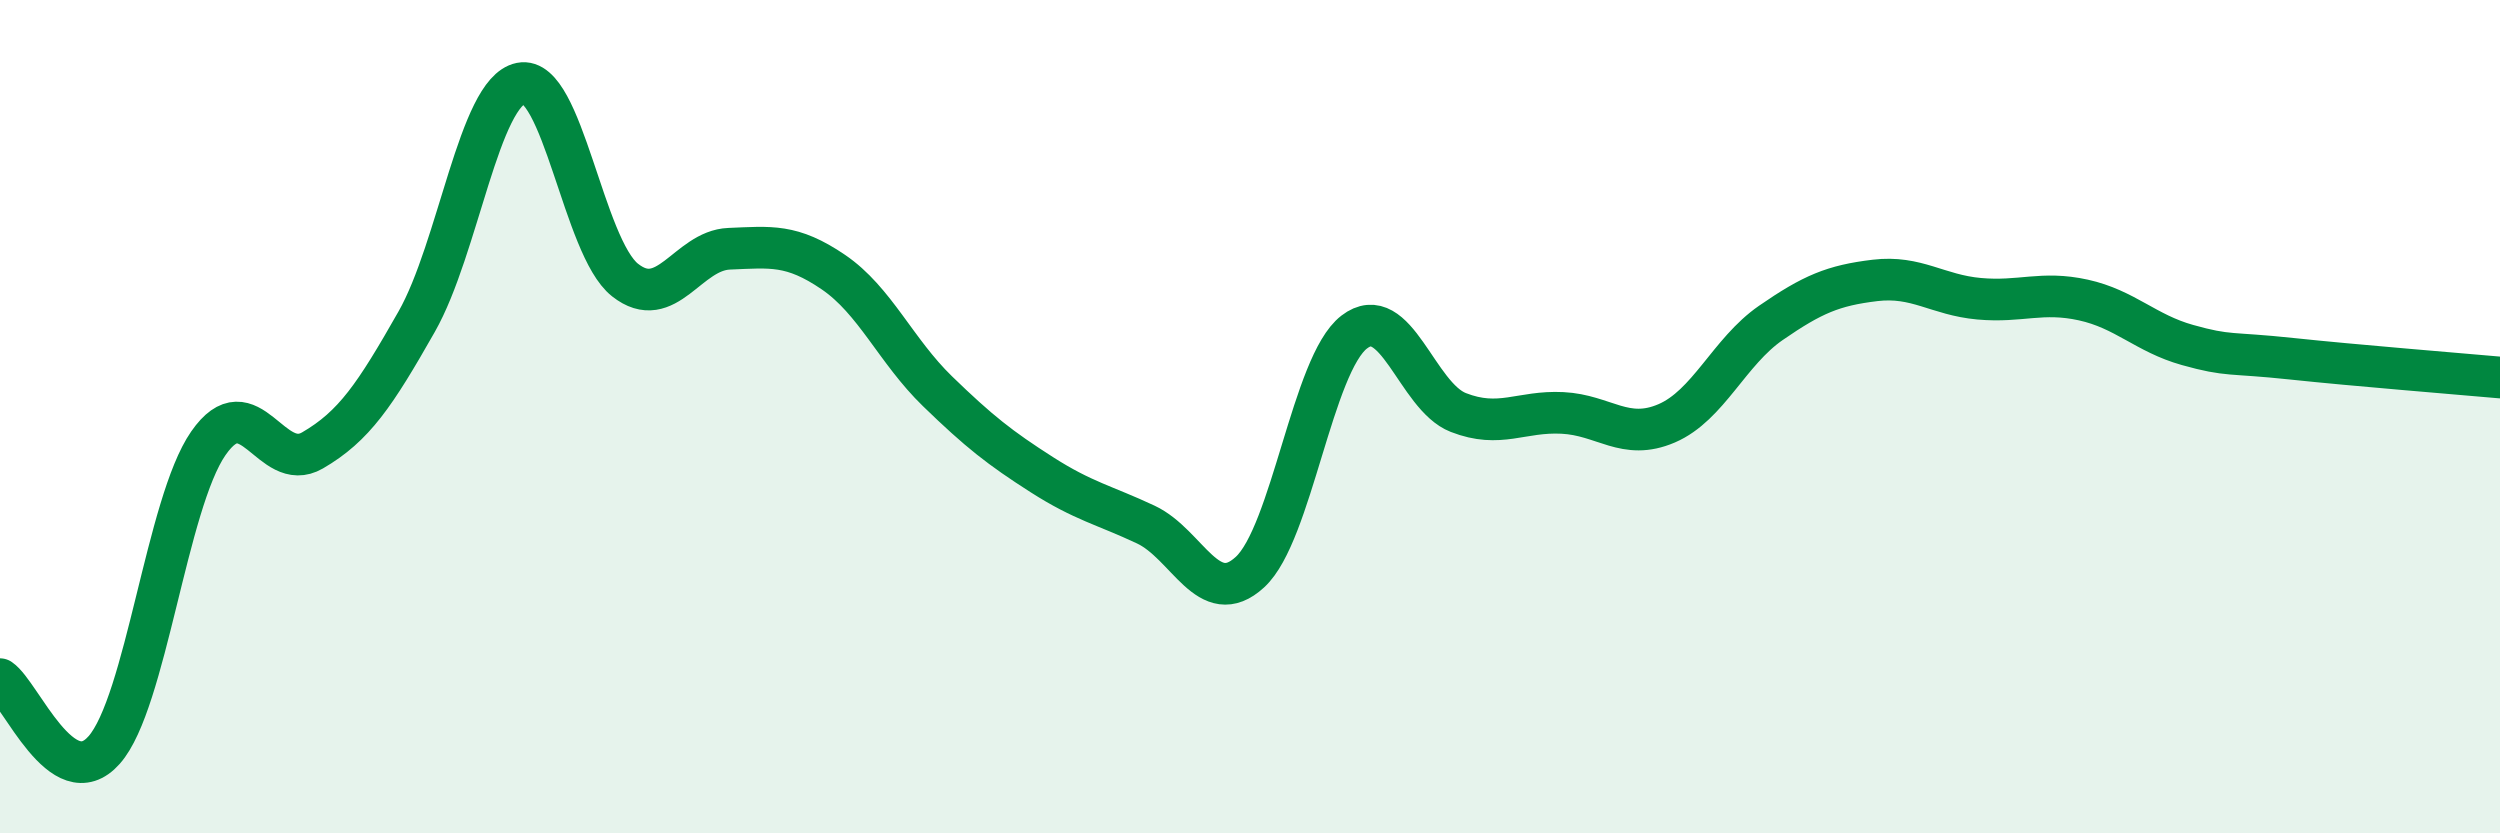
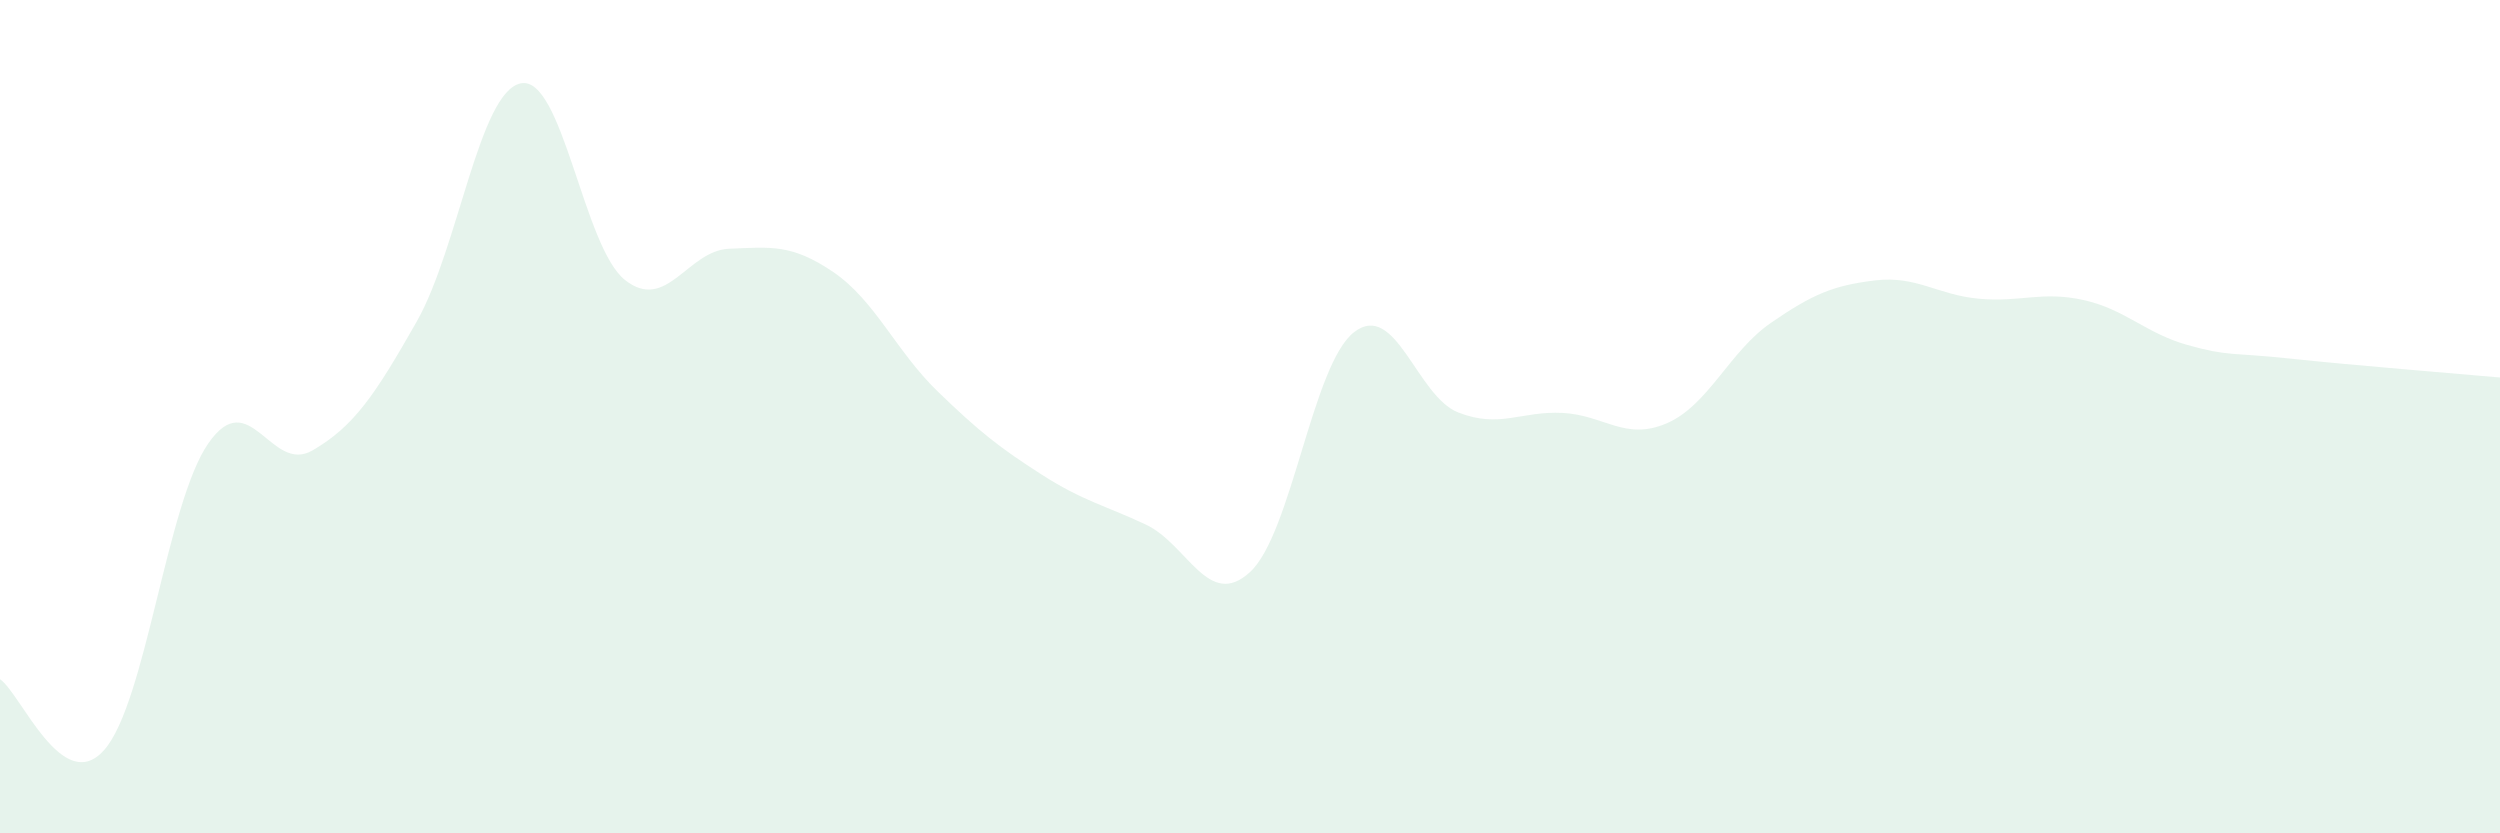
<svg xmlns="http://www.w3.org/2000/svg" width="60" height="20" viewBox="0 0 60 20">
  <path d="M 0,16.3 C 0.5,16.64 1.5,19.13 2.5,18 C 3.5,16.87 4,12.08 5,10.64 C 6,9.2 6.5,11.39 7.5,10.81 C 8.5,10.23 9,9.48 10,7.72 C 11,5.96 11.5,2.2 12.5,2 C 13.5,1.8 14,5.93 15,6.72 C 16,7.51 16.5,6.01 17.5,5.97 C 18.5,5.93 19,5.85 20,6.53 C 21,7.21 21.5,8.42 22.5,9.39 C 23.5,10.36 24,10.75 25,11.39 C 26,12.03 26.5,12.12 27.5,12.59 C 28.5,13.06 29,14.65 30,13.73 C 31,12.81 31.5,8.74 32.5,7.97 C 33.5,7.2 34,9.51 35,9.9 C 36,10.29 36.5,9.86 37.5,9.91 C 38.5,9.96 39,10.59 40,10.16 C 41,9.73 41.5,8.44 42.5,7.75 C 43.5,7.06 44,6.85 45,6.73 C 46,6.61 46.5,7.08 47.5,7.17 C 48.5,7.26 49,6.98 50,7.2 C 51,7.42 51.5,8 52.5,8.28 C 53.5,8.56 53.5,8.45 55,8.61 C 56.5,8.77 59,8.97 60,9.06L60 20L0 20Z" fill="#008740" opacity="0.1" stroke-linecap="round" stroke-linejoin="round" />
-   <path d="M 0,16.3 C 0.5,16.64 1.5,19.13 2.5,18 C 3.5,16.87 4,12.08 5,10.64 C 6,9.2 6.5,11.39 7.5,10.81 C 8.5,10.23 9,9.48 10,7.72 C 11,5.96 11.5,2.2 12.5,2 C 13.5,1.8 14,5.93 15,6.72 C 16,7.51 16.5,6.01 17.5,5.97 C 18.5,5.93 19,5.85 20,6.53 C 21,7.21 21.5,8.42 22.5,9.39 C 23.5,10.36 24,10.75 25,11.39 C 26,12.03 26.5,12.12 27.5,12.59 C 28.5,13.06 29,14.65 30,13.73 C 31,12.81 31.5,8.74 32.5,7.97 C 33.5,7.2 34,9.51 35,9.9 C 36,10.29 36.5,9.86 37.5,9.91 C 38.5,9.96 39,10.59 40,10.16 C 41,9.73 41.5,8.44 42.5,7.75 C 43.5,7.06 44,6.85 45,6.73 C 46,6.61 46.5,7.08 47.5,7.17 C 48.5,7.26 49,6.98 50,7.2 C 51,7.42 51.5,8 52.5,8.28 C 53.5,8.56 53.5,8.45 55,8.61 C 56.5,8.77 59,8.97 60,9.06" stroke="#008740" stroke-width="1" fill="none" stroke-linecap="round" stroke-linejoin="round" />
</svg>